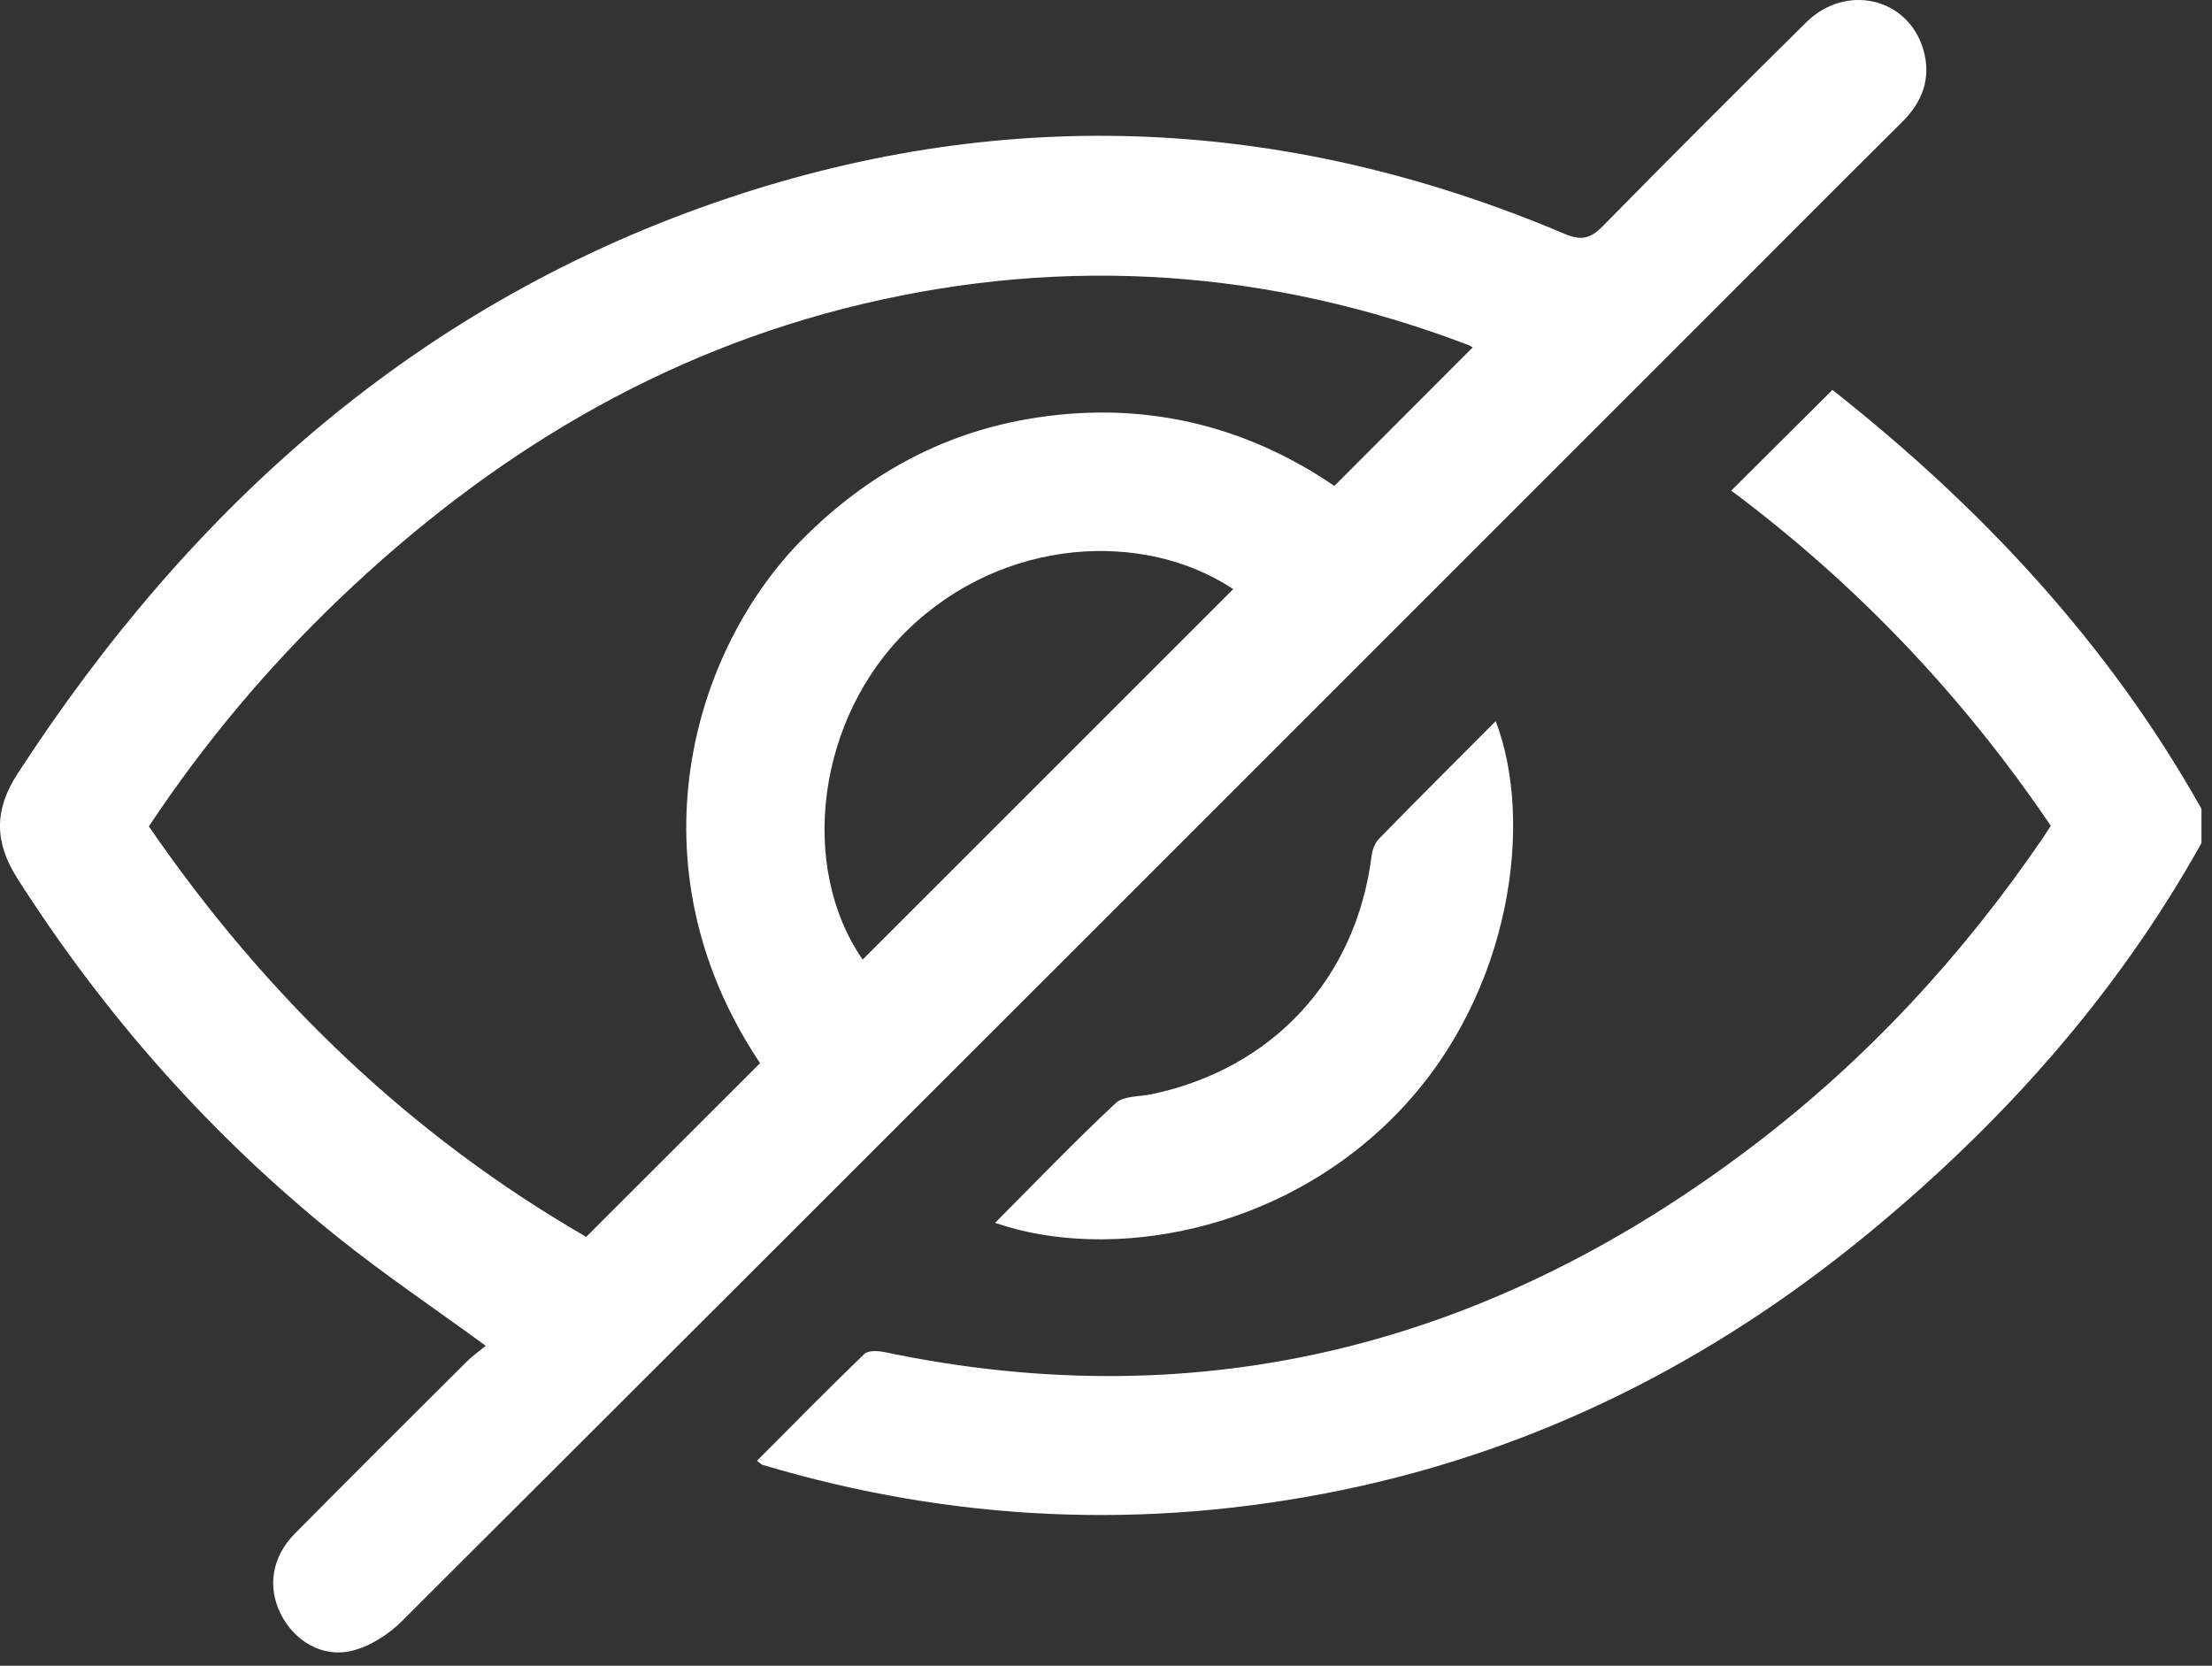
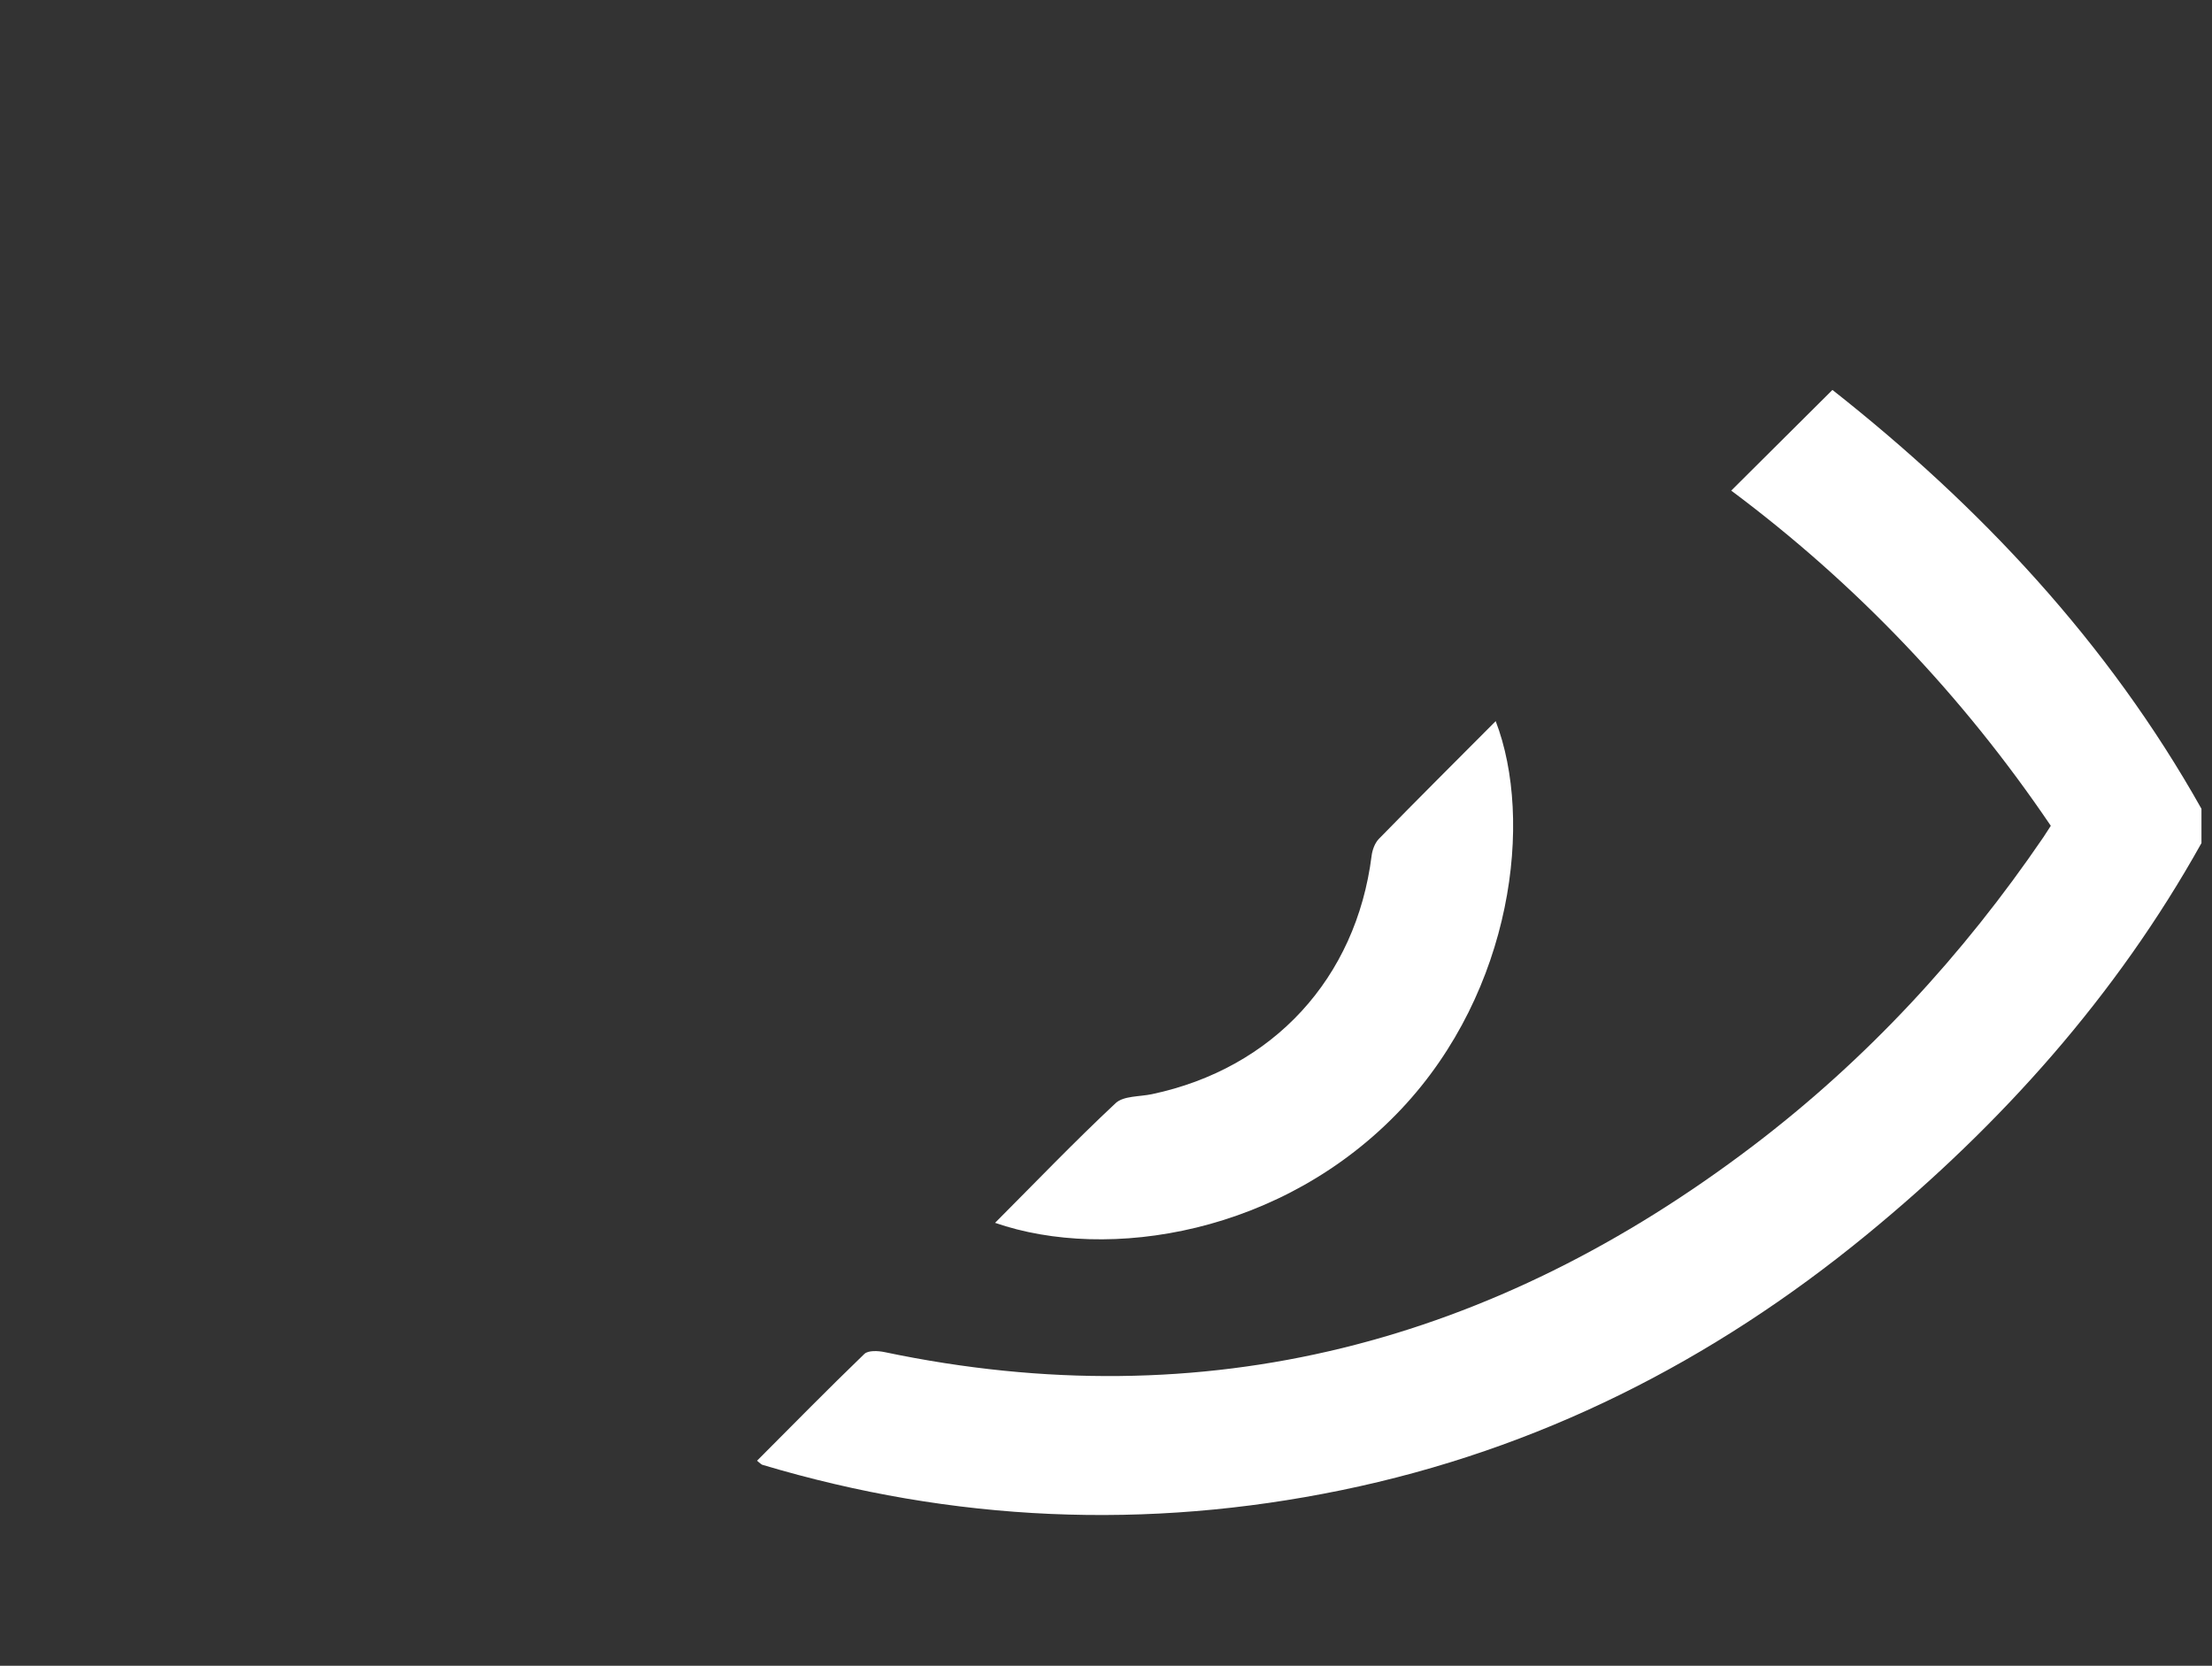
<svg xmlns="http://www.w3.org/2000/svg" width="81" height="61" viewBox="0 0 81 61" fill="none">
  <rect x="0" y="0" width="81" height="61" fill="#333333" stroke="none" />
  <path d="M80.609 30.883C77.486 36.479 73.289 41.166 68.362 45.21C62.703 49.855 56.33 53.087 49.129 54.569C41.986 56.04 34.908 55.731 27.916 53.641C27.87 53.626 27.834 53.58 27.721 53.492C29.032 52.178 30.324 50.861 31.652 49.581C31.793 49.446 32.153 49.465 32.389 49.514C44.177 51.987 54.715 49.162 64.193 41.96C68.362 38.792 71.877 34.983 74.828 30.656C74.914 30.529 74.996 30.399 75.097 30.241C71.867 25.47 67.96 21.374 63.395 17.966C64.626 16.739 65.83 15.544 67.101 14.279C72.494 18.53 77.185 23.512 80.614 29.618V30.879L80.609 30.883Z" fill="white" />
-   <path d="M17.788 49.284C15.875 47.887 14.048 46.658 12.337 45.283C7.717 41.571 3.838 37.187 0.646 32.184C-0.209 30.847 -0.222 29.66 0.646 28.328C7.042 18.484 15.41 11.027 26.666 7.253C36.998 3.789 47.248 4.309 57.287 8.561C57.902 8.821 58.239 8.742 58.687 8.285C61.154 5.776 63.641 3.288 66.144 0.815C67.598 -0.62 69.877 -0.081 70.429 1.815C70.726 2.838 70.414 3.713 69.659 4.463C67.274 6.83 64.902 9.213 62.526 11.589C46.595 27.52 30.669 43.452 14.722 59.362C14.229 59.854 13.552 60.29 12.886 60.452C11.798 60.717 10.778 60.088 10.287 59.117C9.782 58.116 9.95 57.015 10.801 56.156C12.889 54.047 14.991 51.955 17.092 49.861C17.296 49.657 17.536 49.491 17.784 49.284H17.788ZM5.451 30.262C9.729 36.49 15.027 41.577 21.465 45.294C23.633 43.128 25.727 41.034 27.832 38.933C22.993 31.7 25.349 23.767 29.444 19.686C31.745 17.394 34.458 15.893 37.646 15.344C41.759 14.635 45.554 15.536 48.862 17.794C50.594 16.059 52.265 14.386 53.928 12.722C53.928 12.722 53.84 12.661 53.745 12.625C46.509 9.876 39.12 9.348 31.583 11.132C24.17 12.89 17.9 16.701 12.436 21.923C9.812 24.432 7.486 27.195 5.451 30.262ZM31.589 35.139C36.127 30.603 40.648 26.082 45.158 21.574C41.898 19.404 36.737 19.659 33.228 23.077C29.937 26.282 29.215 31.702 31.589 35.141V35.139Z" fill="white" />
  <path d="M36.438 44.78C37.916 43.298 39.345 41.808 40.852 40.398C41.144 40.125 41.731 40.165 42.184 40.068C46.623 39.129 49.66 35.825 50.226 31.34C50.253 31.123 50.346 30.87 50.493 30.719C51.901 29.277 53.328 27.856 54.77 26.408C56.163 30.03 55.393 36.279 51.32 40.607C46.993 45.203 40.572 46.214 36.436 44.78H36.438Z" fill="white" />
</svg>